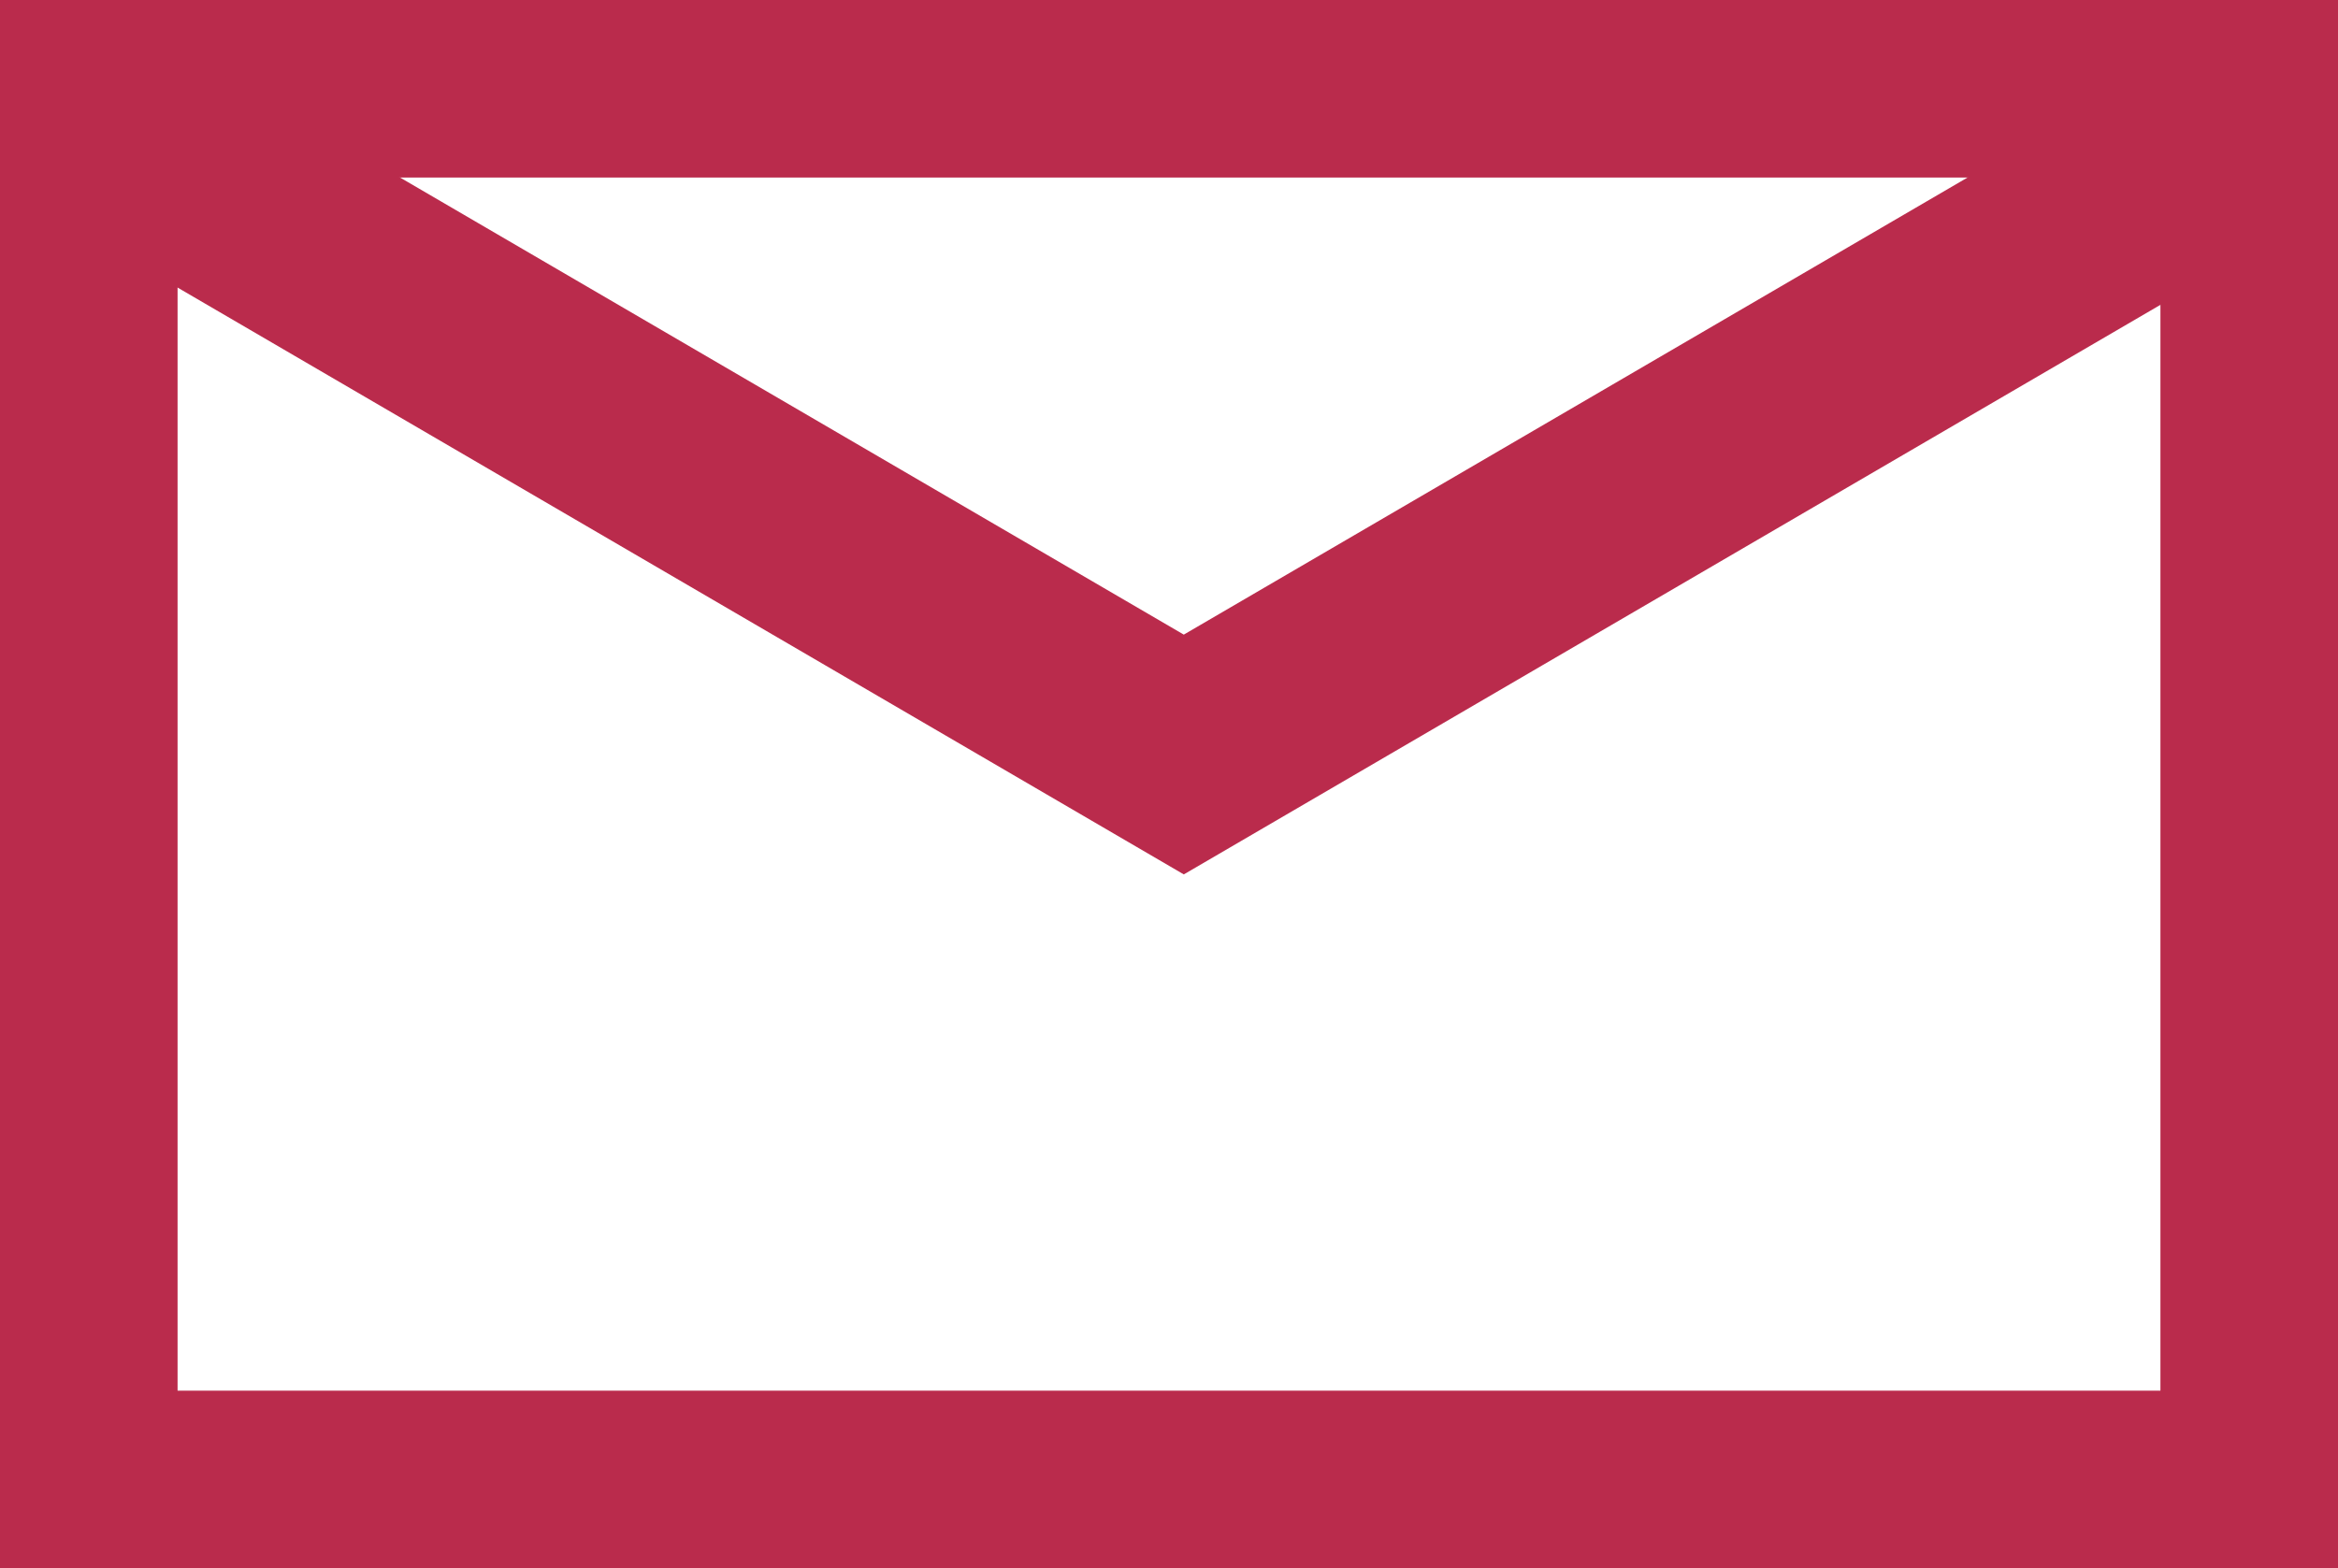
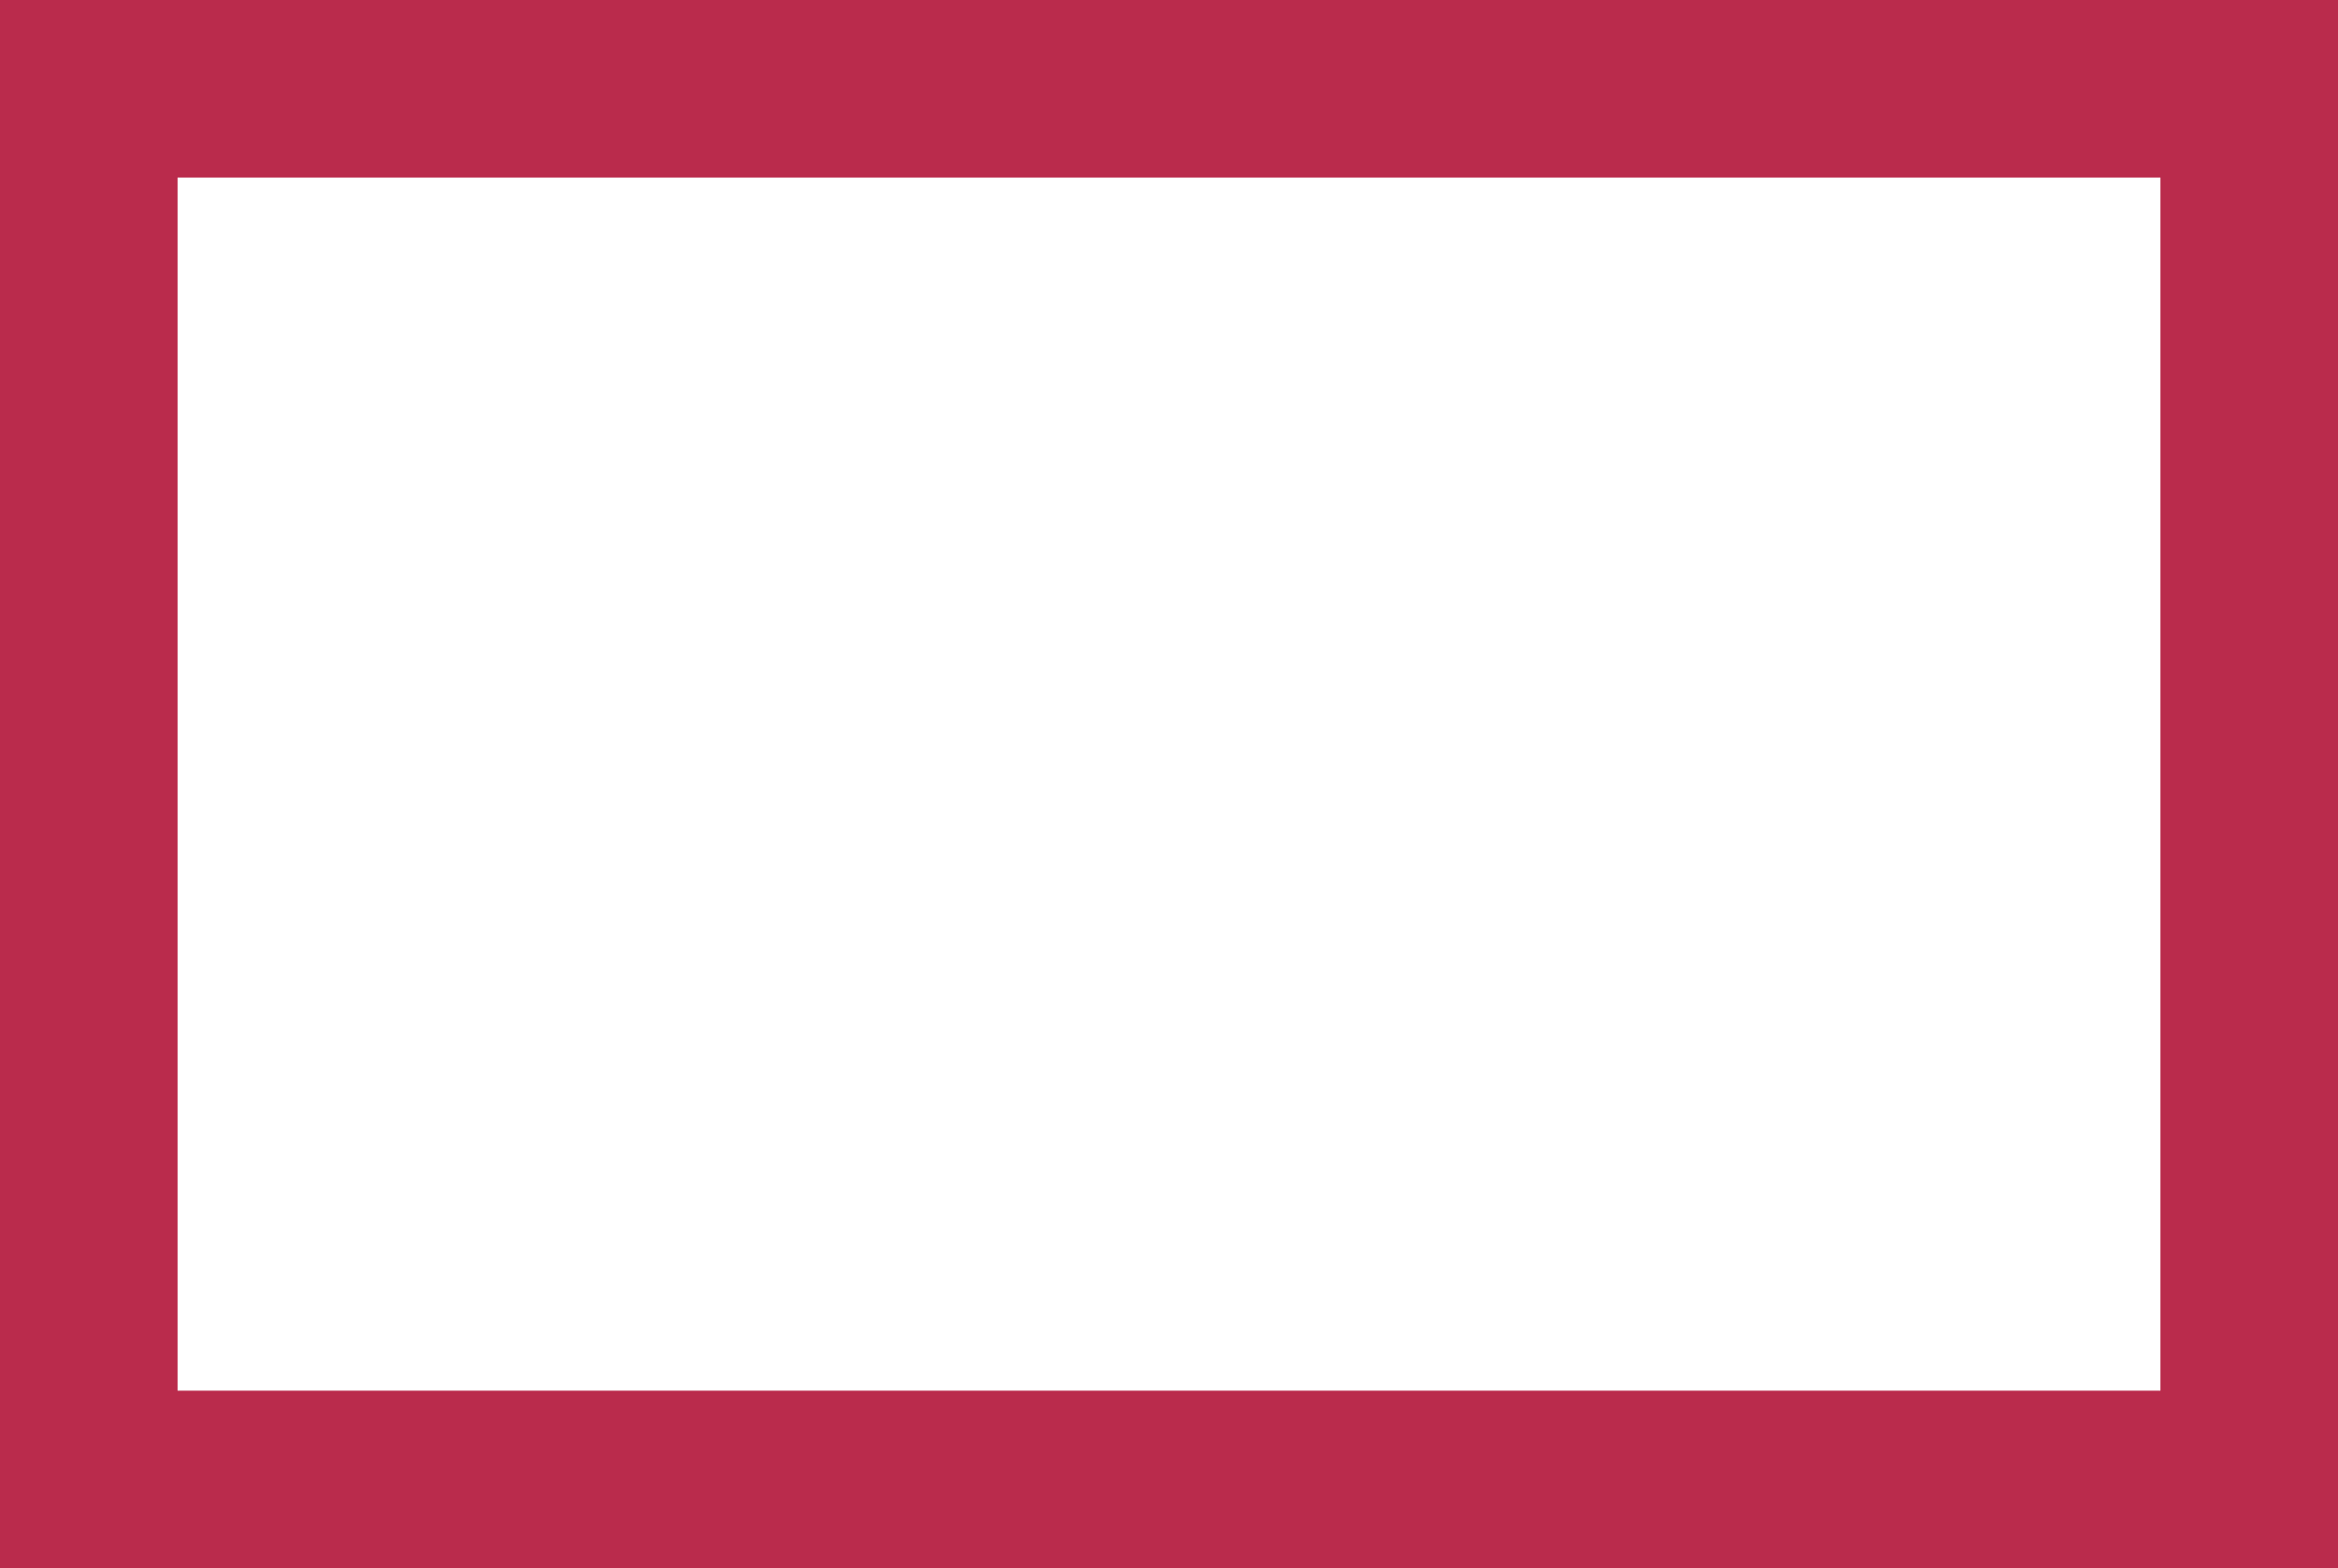
<svg xmlns="http://www.w3.org/2000/svg" width="79" height="53" viewBox="0 0 79 53" fill="none">
  <rect x="3" y="3" width="73" height="47" stroke="#BA2B4C" stroke-width="6" />
-   <path d="M4 4.5L40 25.5L76 4.5" stroke="#BA2B4C" stroke-width="7" />
</svg>